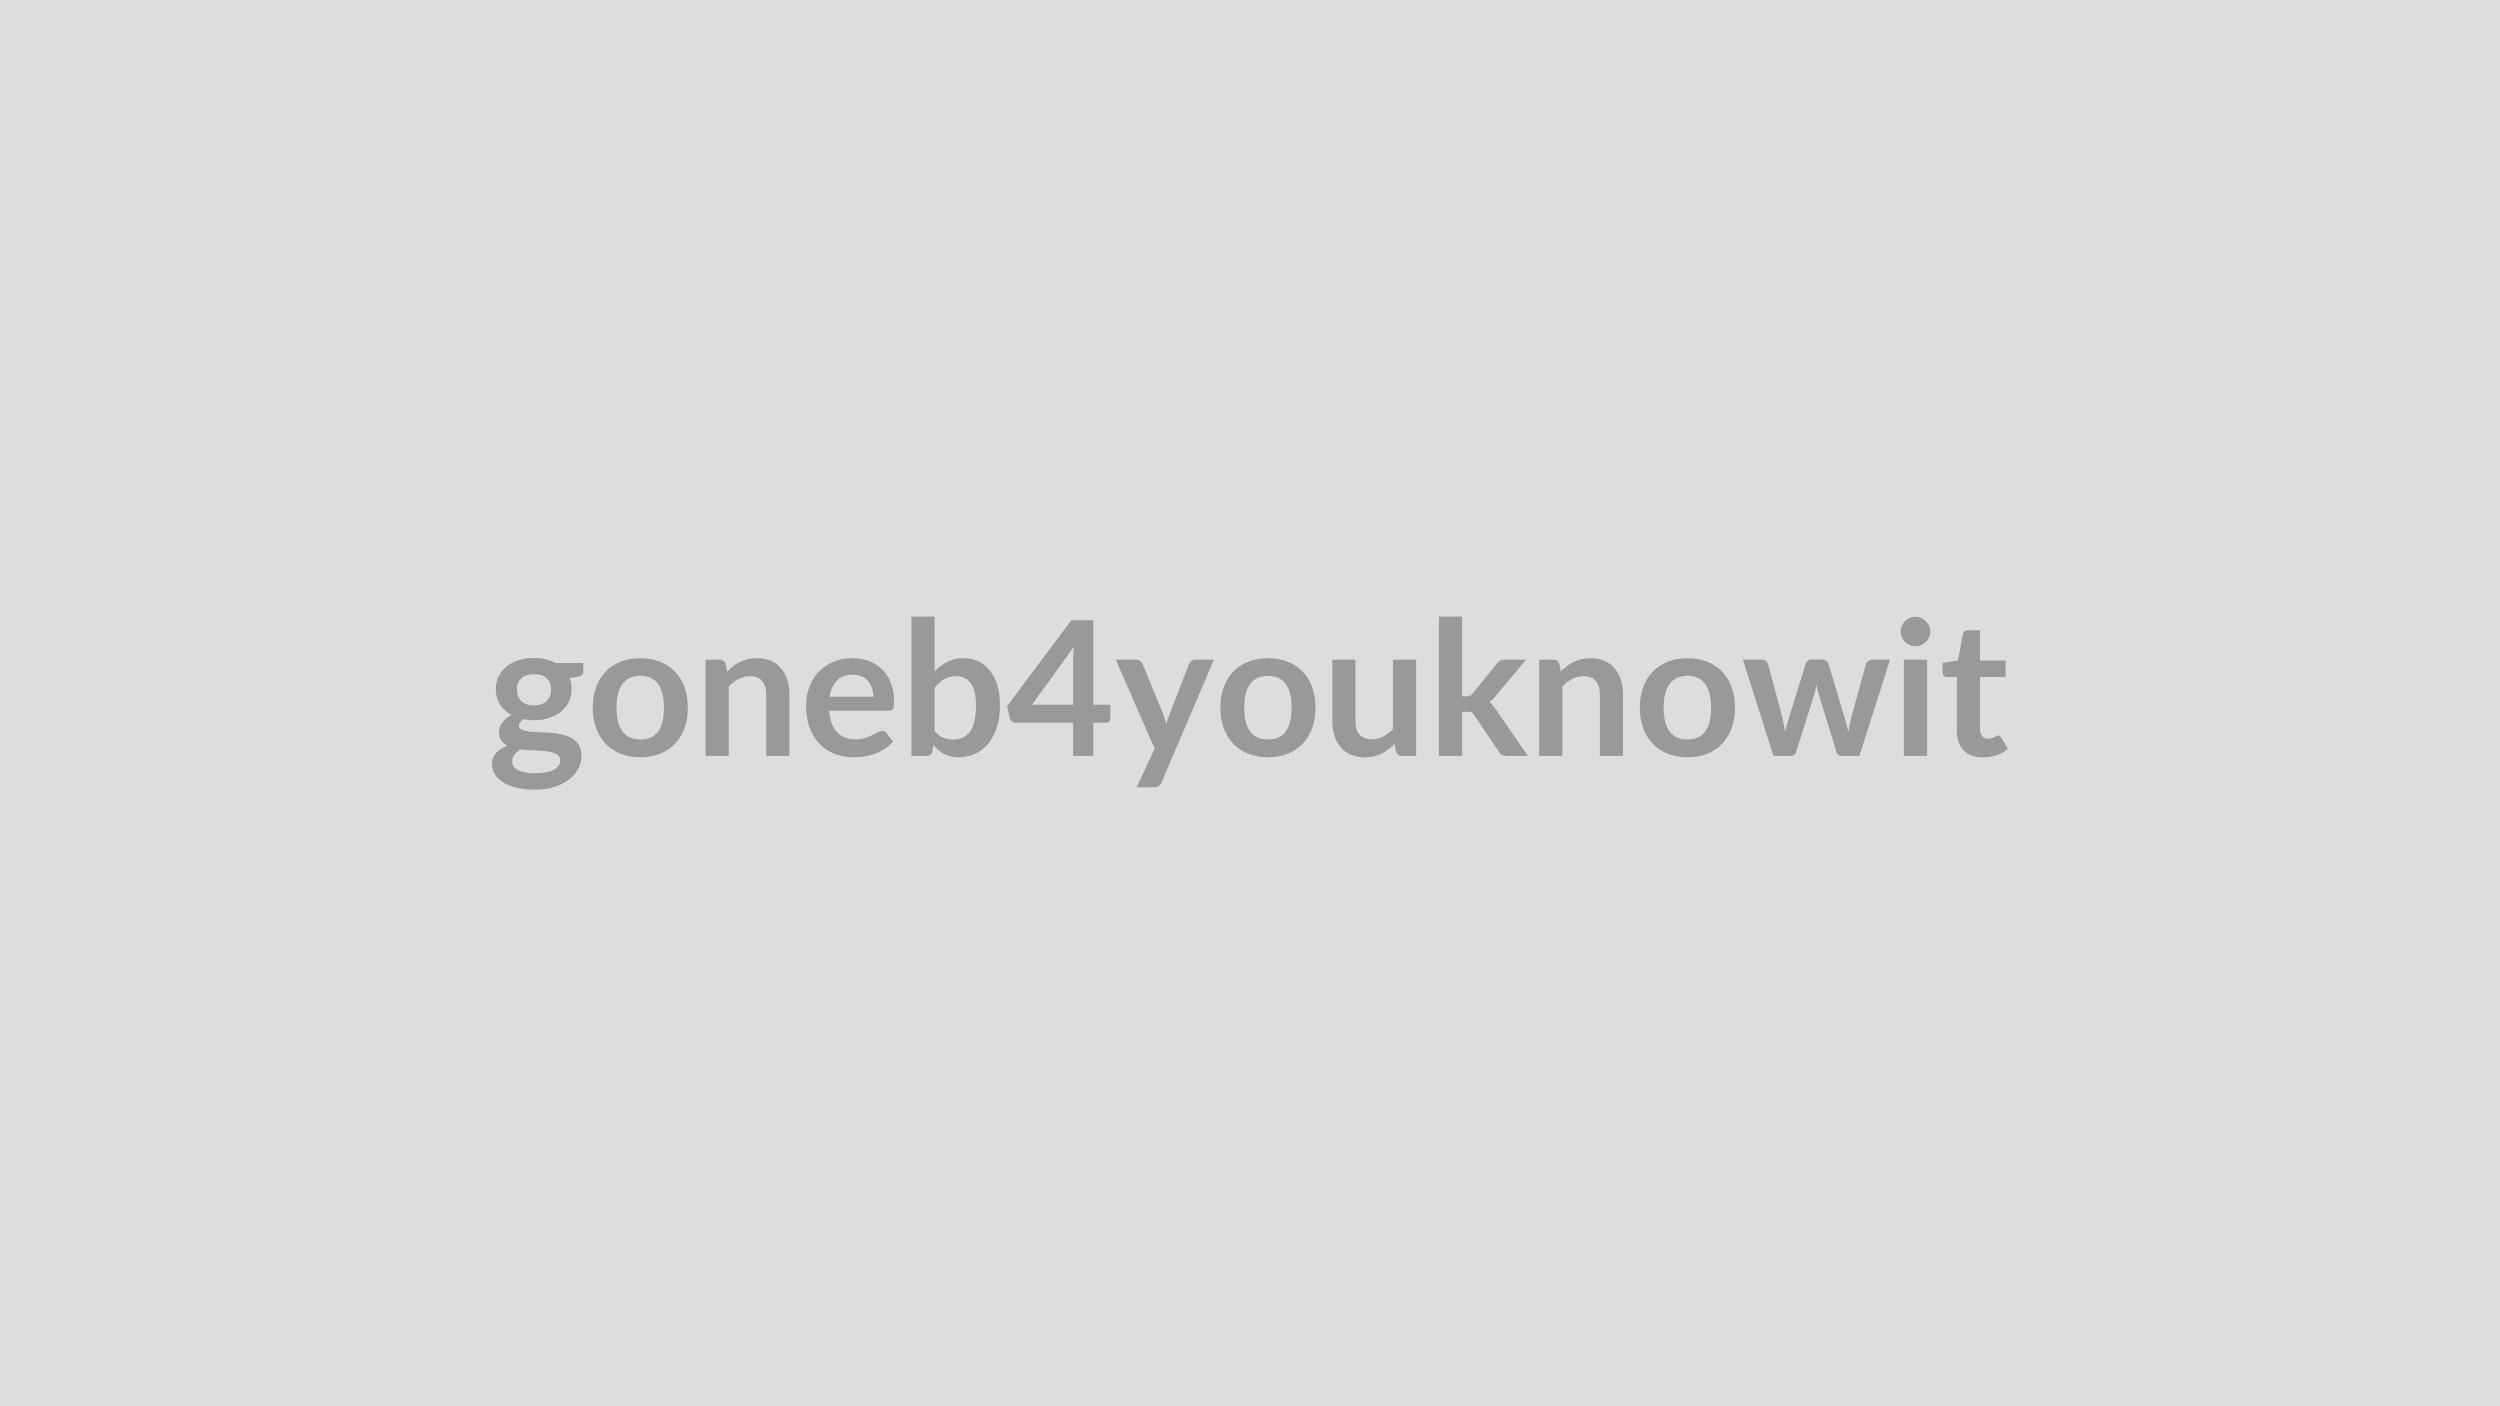
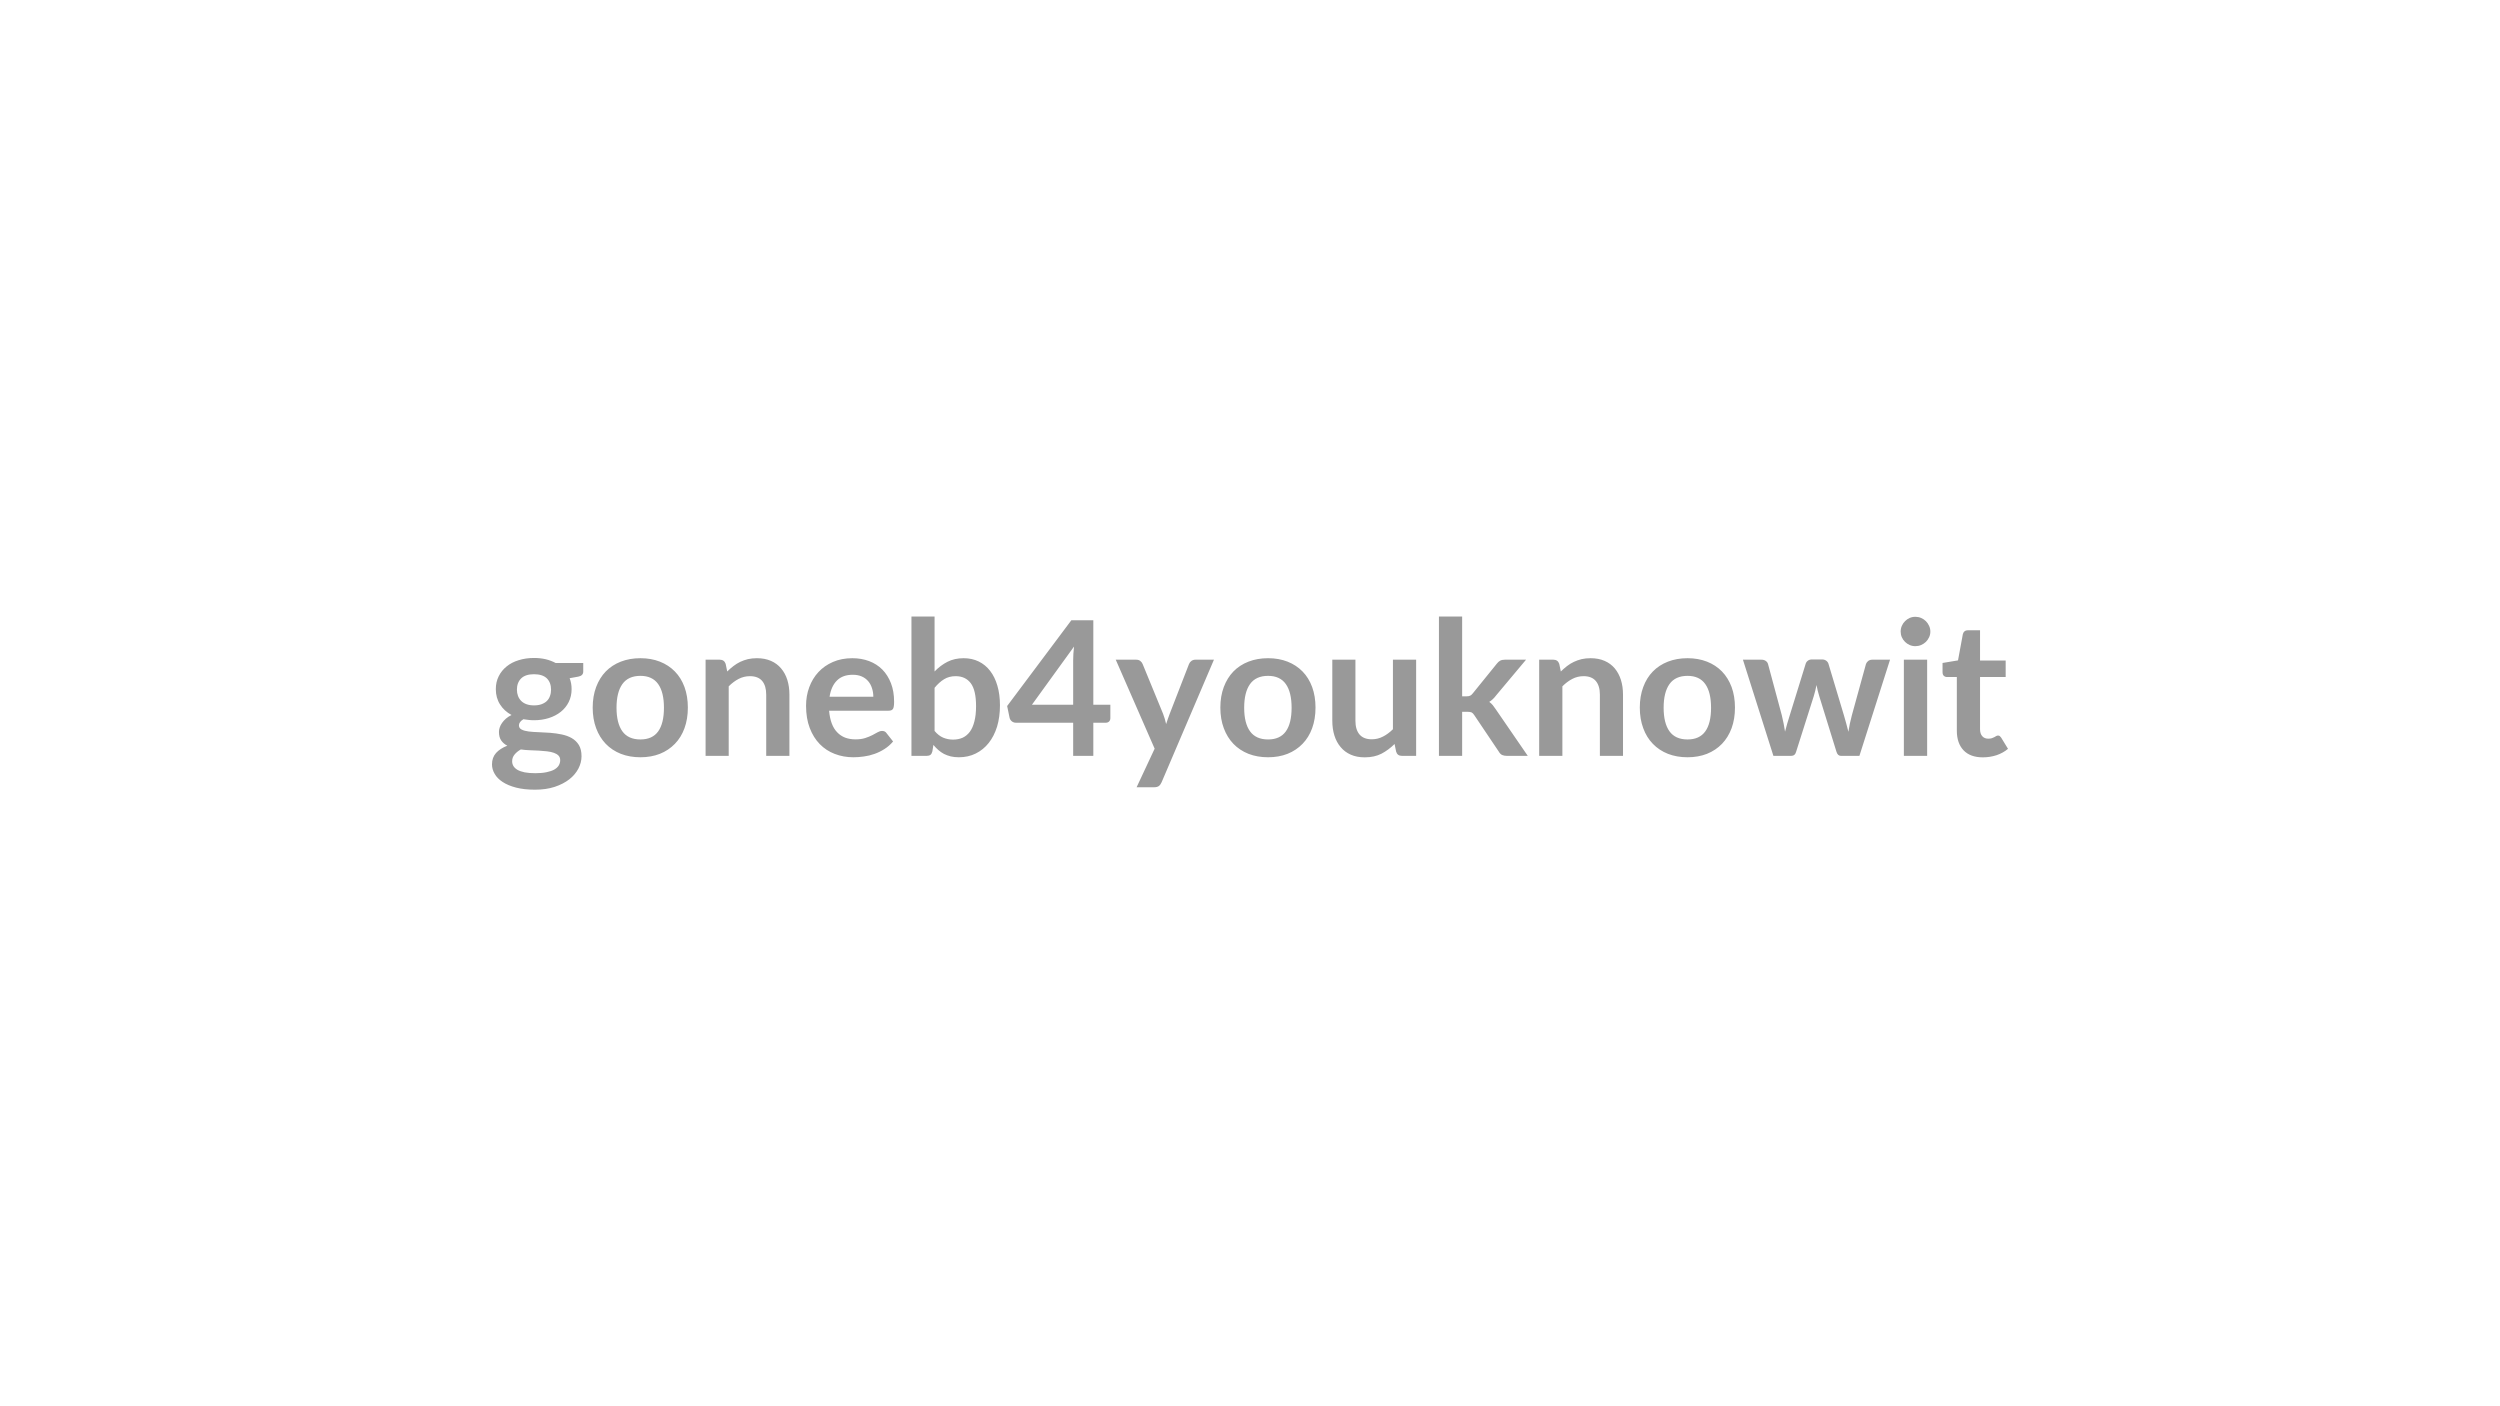
<svg xmlns="http://www.w3.org/2000/svg" width="320" height="180" viewBox="0 0 320 180">
-   <rect width="100%" height="100%" fill="#DDDDDD" />
  <path fill="#999999" d="M68.355 90.29q.55 0 .96-.15t.68-.41.4-.64q.14-.37.14-.81 0-.91-.54-1.45-.55-.53-1.64-.53t-1.64.53q-.55.54-.55 1.45 0 .43.14.8t.41.64.68.42q.42.15.96.15m3.35 7.01q0-.36-.22-.59-.22-.22-.59-.35t-.87-.19-1.05-.09q-.56-.03-1.16-.05-.59-.02-1.15-.1-.5.28-.8.65-.31.37-.31.87 0 .32.16.6.17.28.52.49.35.2.92.32.56.11 1.38.11.83 0 1.43-.13.6-.12.99-.34.39-.23.57-.53.18-.31.18-.67m-.59-12.44h3.54v1.1q0 .53-.64.65l-1.1.2q.25.64.25 1.4 0 .91-.37 1.65-.36.73-1.01 1.25t-1.53.8-1.9.28q-.36 0-.7-.04-.33-.03-.66-.09-.57.35-.57.78 0 .37.34.54.34.18.9.25.57.07 1.29.09t1.47.08q.76.06 1.48.21t1.28.47q.57.33.91.88.34.56.34 1.44 0 .81-.4 1.58t-1.16 1.37q-.77.6-1.88.97-1.11.36-2.52.36-1.39 0-2.43-.27-1.03-.27-1.71-.72-.69-.45-1.02-1.04-.34-.58-.34-1.22 0-.86.52-1.45.53-.58 1.44-.93-.49-.25-.78-.67t-.29-1.1q0-.28.1-.57.1-.3.3-.58.2-.29.5-.55t.71-.46q-.94-.51-1.47-1.35-.54-.84-.54-1.96 0-.92.37-1.65.37-.74 1.02-1.26.65-.53 1.55-.8.89-.28 1.95-.28.79 0 1.49.16.69.17 1.27.48m10.86-.61q1.37 0 2.49.44t1.92 1.26 1.23 1.99q.43 1.18.43 2.63 0 1.46-.43 2.64t-1.23 2q-.8.83-1.92 1.28-1.12.44-2.49.44-1.38 0-2.51-.44-1.13-.45-1.93-1.28-.79-.82-1.23-2t-.44-2.64q0-1.45.44-2.63.44-1.17 1.23-1.99.8-.82 1.93-1.26t2.51-.44m0 10.4q1.53 0 2.27-1.03t.74-3.03q0-1.99-.74-3.03-.74-1.05-2.27-1.05-1.56 0-2.31 1.05t-.75 3.03.75 3.02 2.31 1.04m10.91-9.67.2.97q.37-.37.79-.69.41-.32.87-.54t.99-.35q.53-.12 1.15-.12 1.01 0 1.79.34t1.3.96q.53.62.8 1.47.27.86.27 1.89v7.84h-2.97v-7.84q0-1.12-.51-1.74-.52-.62-1.58-.62-.76 0-1.44.35-.67.35-1.27.95v8.9h-2.96V84.44h1.81q.58 0 .76.54m13.3 4.2h5.6q0-.58-.17-1.09-.16-.51-.48-.89-.33-.39-.82-.61-.5-.22-1.16-.22-1.29 0-2.02.73-.74.73-.95 2.08m7.56 1.79h-7.62q.08.94.34 1.63t.7 1.14q.43.45 1.02.68.6.22 1.32.22t1.24-.17.91-.37q.39-.21.68-.37.3-.17.57-.17.38 0 .56.27l.85 1.08q-.49.58-1.11.97-.61.39-1.27.62-.67.24-1.36.33-.69.1-1.34.1-1.28 0-2.39-.43-1.1-.42-1.92-1.26-.81-.83-1.28-2.06t-.47-2.85q0-1.26.41-2.37t1.17-1.93 1.86-1.3 2.48-.48q1.16 0 2.15.37.98.37 1.69 1.08.71.72 1.11 1.76.4 1.03.4 2.37 0 .67-.14.9-.15.24-.56.24m5.88-2.93v5.52q.51.61 1.1.86.6.25 1.26.25.68 0 1.23-.24.54-.25.93-.77.38-.52.58-1.33.21-.81.21-1.94 0-2.03-.67-2.93-.68-.91-1.94-.91-.85 0-1.48.39-.64.39-1.22 1.1m0-9.12v7.03q.75-.78 1.65-1.24.91-.46 2.07-.46 1.07 0 1.93.42t1.46 1.2q.61.79.93 1.9.33 1.12.33 2.51 0 1.5-.37 2.73-.38 1.22-1.07 2.09t-1.66 1.35-2.16.48q-.57 0-1.04-.11-.47-.12-.87-.32-.39-.21-.72-.5t-.63-.65l-.13.82q-.08.32-.25.45t-.47.13h-1.96V78.92zm12.46 11.29h5.28v-5.68q0-.8.11-1.77zm7.86 0h2.18v1.72q0 .24-.15.41-.16.17-.45.17h-1.58v4.24h-2.58v-4.24h-7.32q-.3 0-.53-.18-.23-.19-.29-.46l-.31-1.5 8.22-10.98h2.81zm13.07-5.77h2.37l-6.7 15.69q-.14.32-.35.48t-.64.16h-2.21l2.31-4.94-4.98-11.39h2.6q.35 0 .55.17.2.16.29.38l2.62 6.38q.13.33.22.65.09.33.17.66l.22-.66q.11-.33.24-.66l2.47-6.37q.1-.24.32-.4.22-.15.5-.15m9.3-.19q1.37 0 2.49.44t1.92 1.26 1.23 1.99q.43 1.18.43 2.63 0 1.46-.43 2.64t-1.23 2q-.8.83-1.92 1.28-1.12.44-2.49.44-1.38 0-2.51-.44-1.13-.45-1.93-1.28-.79-.82-1.23-2t-.44-2.64q0-1.45.44-2.63.44-1.17 1.23-1.99.8-.82 1.93-1.26t2.51-.44m0 10.4q1.53 0 2.27-1.03t.74-3.03q0-1.99-.74-3.03-.74-1.05-2.27-1.05-1.56 0-2.31 1.05t-.75 3.03.75 3.02 2.31 1.04m15.98-10.21h2.97v12.31h-1.82q-.58 0-.74-.54l-.2-.98q-.76.76-1.67 1.24-.91.47-2.15.47-1.01 0-1.78-.34-.78-.34-1.3-.97-.53-.62-.8-1.48t-.27-1.89v-7.82h2.96v7.82q0 1.13.52 1.75.53.62 1.57.62.77 0 1.44-.35.67-.34 1.27-.94zm5.89-5.52h2.97v10.21h.55q.3 0 .47-.08.18-.08.36-.32l3.06-3.78q.19-.25.42-.38.24-.13.61-.13h2.71l-3.83 4.57q-.4.54-.88.83.25.18.45.42.19.24.37.51l4.11 5.98h-2.68q-.35 0-.6-.11-.25-.12-.42-.42l-3.14-4.67q-.17-.27-.35-.36-.18-.08-.54-.08h-.67v5.64h-2.97zm15.4 6.06.2.97q.38-.37.79-.69t.88-.54q.46-.22.99-.35.52-.12 1.15-.12 1.01 0 1.79.34t1.3.96.79 1.47q.27.86.27 1.89v7.84h-2.96v-7.84q0-1.12-.52-1.74t-1.57-.62q-.77 0-1.44.35t-1.27.95v8.9h-2.97V84.44h1.81q.58 0 .76.54m16.42-.73q1.36 0 2.49.44 1.12.44 1.92 1.26.79.82 1.23 1.99.43 1.18.43 2.63 0 1.46-.43 2.64-.44 1.18-1.23 2-.8.83-1.92 1.28-1.13.44-2.49.44-1.38 0-2.51-.44-1.13-.45-1.93-1.28-.8-.82-1.23-2-.44-1.18-.44-2.64 0-1.45.44-2.63.43-1.17 1.23-1.99t1.93-1.26 2.51-.44m0 10.4q1.53 0 2.27-1.03t.74-3.03q0-1.99-.74-3.03-.74-1.05-2.27-1.05-1.56 0-2.31 1.05t-.75 3.03.75 3.02 2.31 1.04m23.66-10.21h2.26l-3.92 12.31h-2.37q-.41 0-.57-.53l-2.2-7.11q-.11-.36-.2-.72-.09-.35-.15-.71-.07.36-.16.72-.09.37-.2.73l-2.25 7.09q-.14.53-.63.53h-2.28l-3.9-12.31h2.36q.33 0 .55.15.23.16.3.4l1.77 6.58q.13.54.23 1.05.1.52.18 1.03.13-.51.28-1.03.15-.51.32-1.05l2.04-6.6q.07-.24.28-.4t.51-.16h1.31q.31 0 .53.16t.29.4l1.98 6.6q.16.54.3 1.06t.27 1.04q.15-1.02.44-2.1l1.81-6.58q.09-.24.3-.4.22-.15.52-.15m4.03 0h2.98v12.31h-2.98zm3.39-3.59q0 .38-.16.72t-.41.59q-.26.25-.61.4t-.74.15-.73-.15-.59-.4q-.26-.25-.41-.59t-.15-.72q0-.4.15-.74.15-.35.41-.6.25-.26.59-.41t.73-.15.74.15.61.41q.25.25.41.6.16.34.16.74m6.72 16.09q-1.61 0-2.47-.9-.86-.91-.86-2.51v-6.87h-1.26q-.24 0-.41-.16-.16-.15-.16-.47v-1.17l1.98-.33.62-3.36q.06-.24.23-.37t.43-.13h1.54v3.88h3.28v2.11h-3.28v6.67q0 .58.28.9t.77.32q.28 0 .46-.06.19-.07.33-.14t.24-.14q.11-.06.22-.06.13 0 .22.06.08.07.18.2l.88 1.44q-.64.54-1.48.82-.84.27-1.74.27" />
</svg>